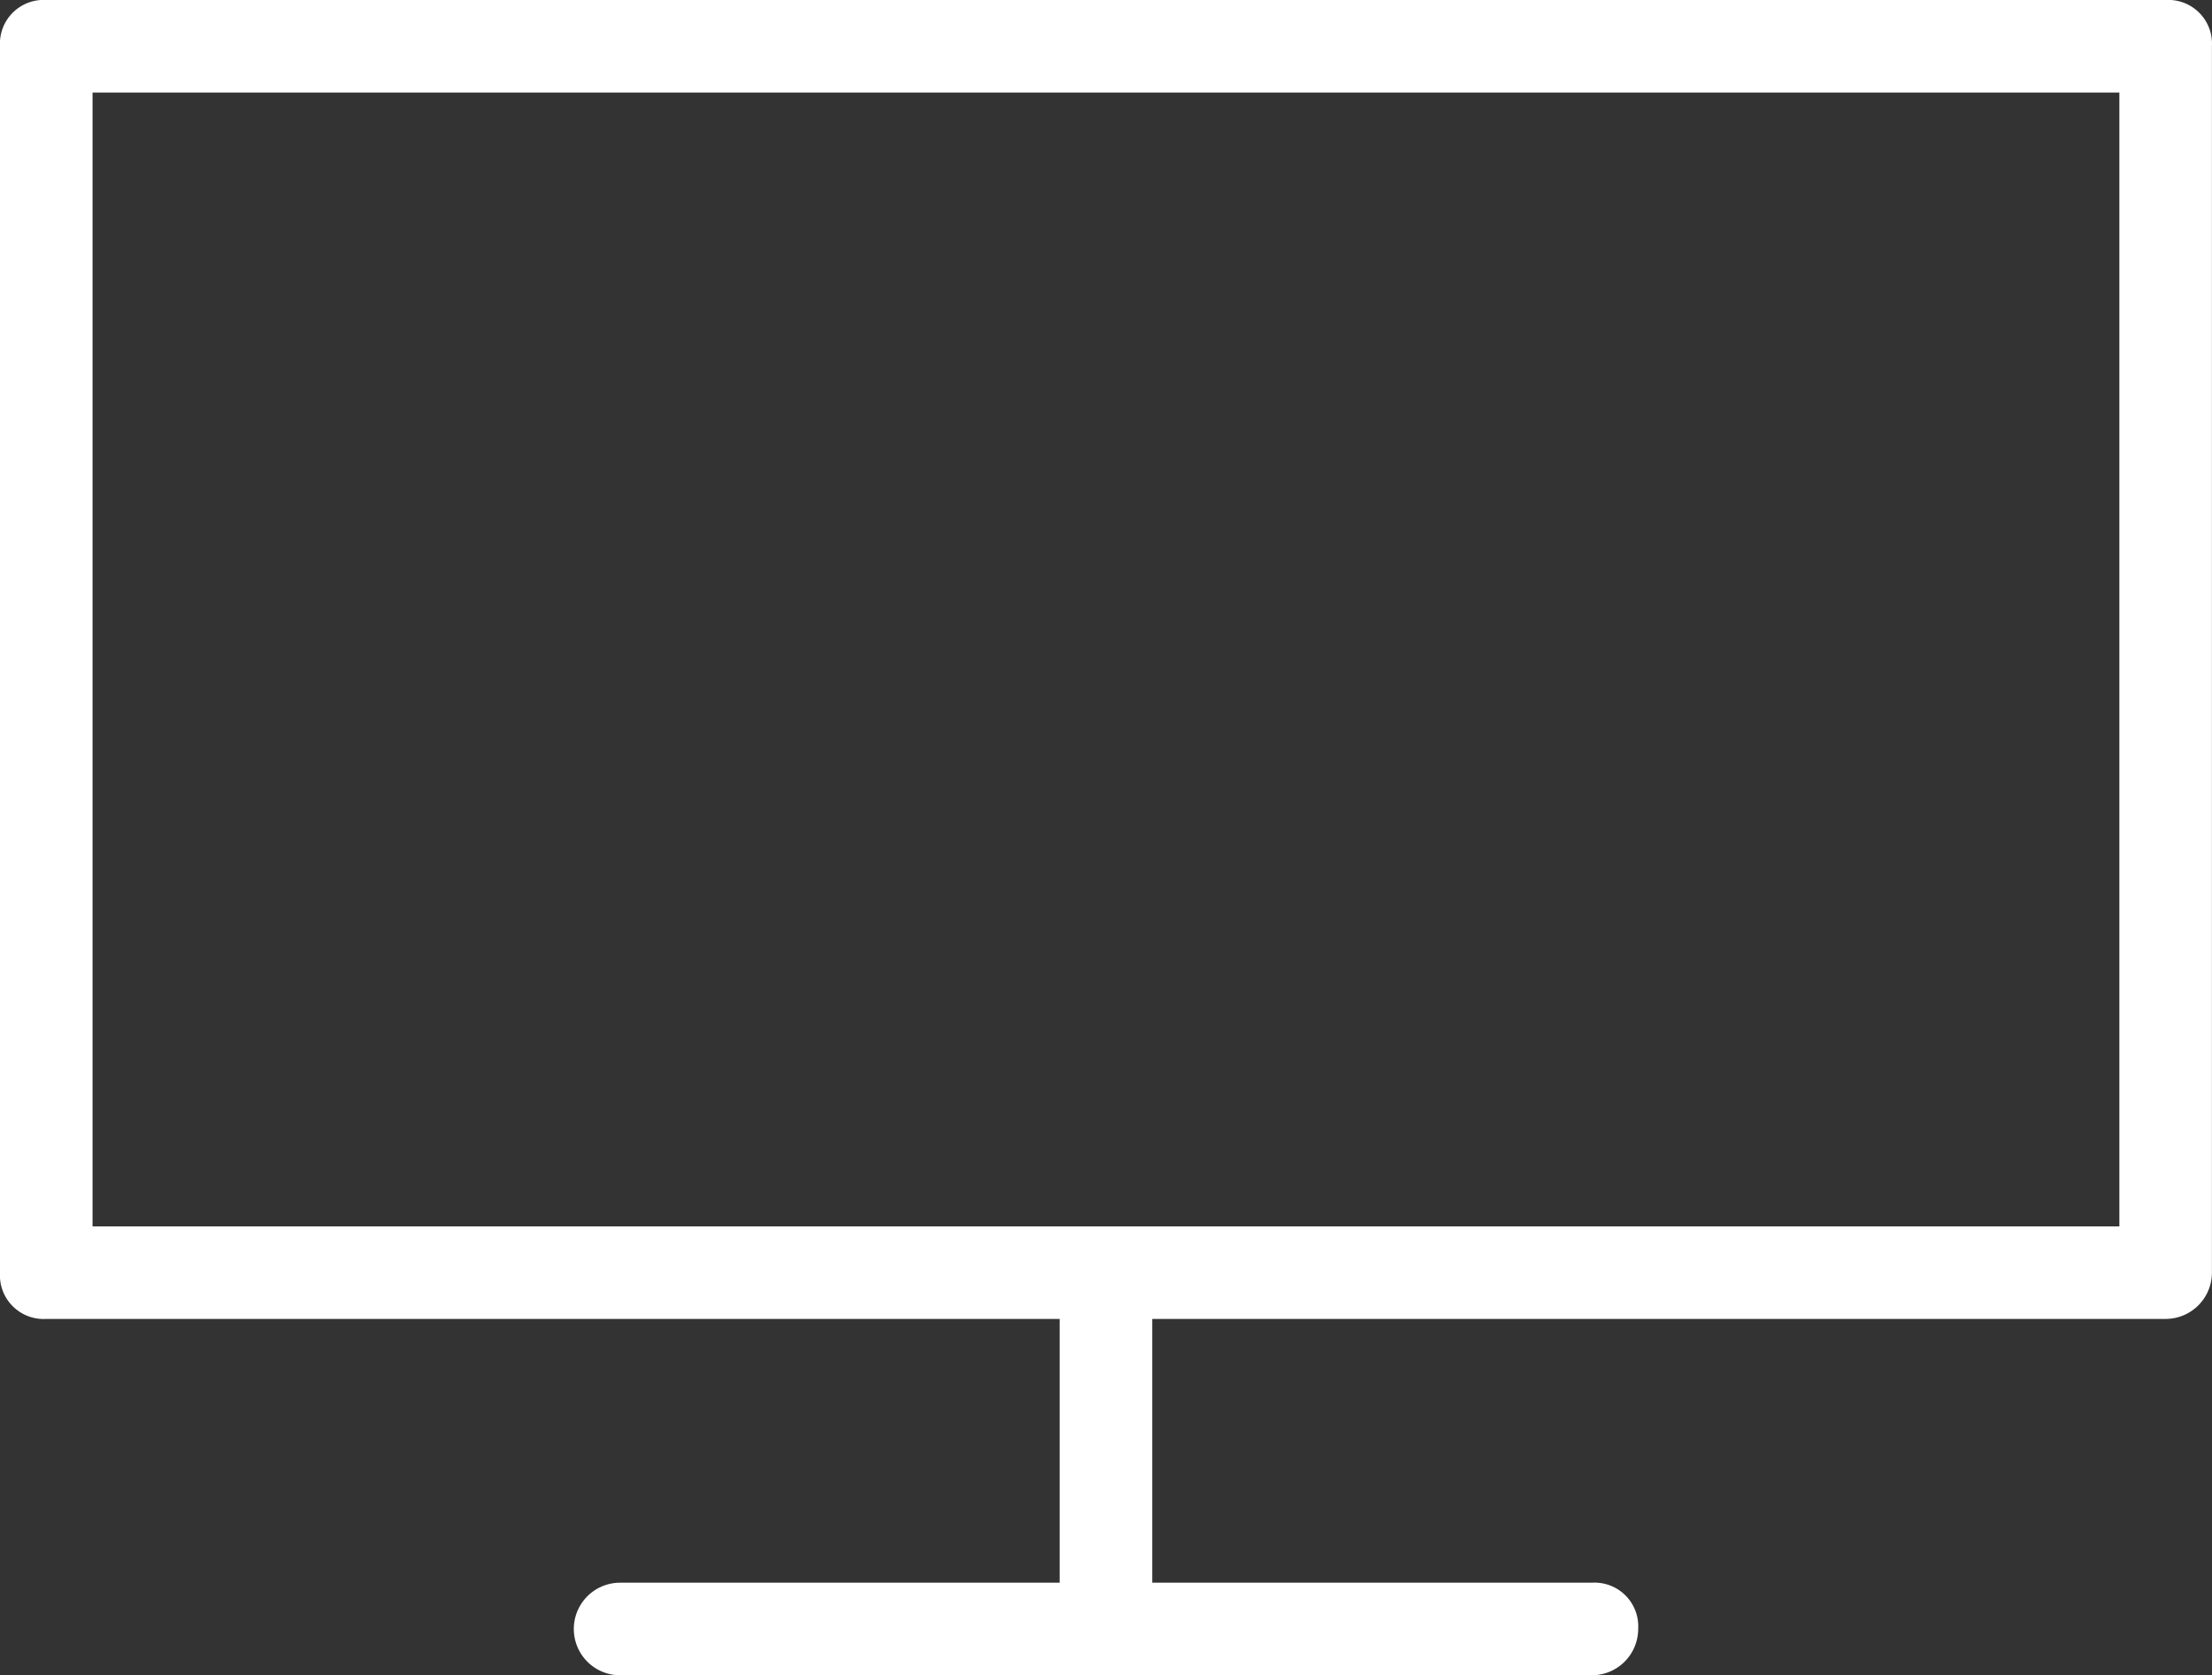
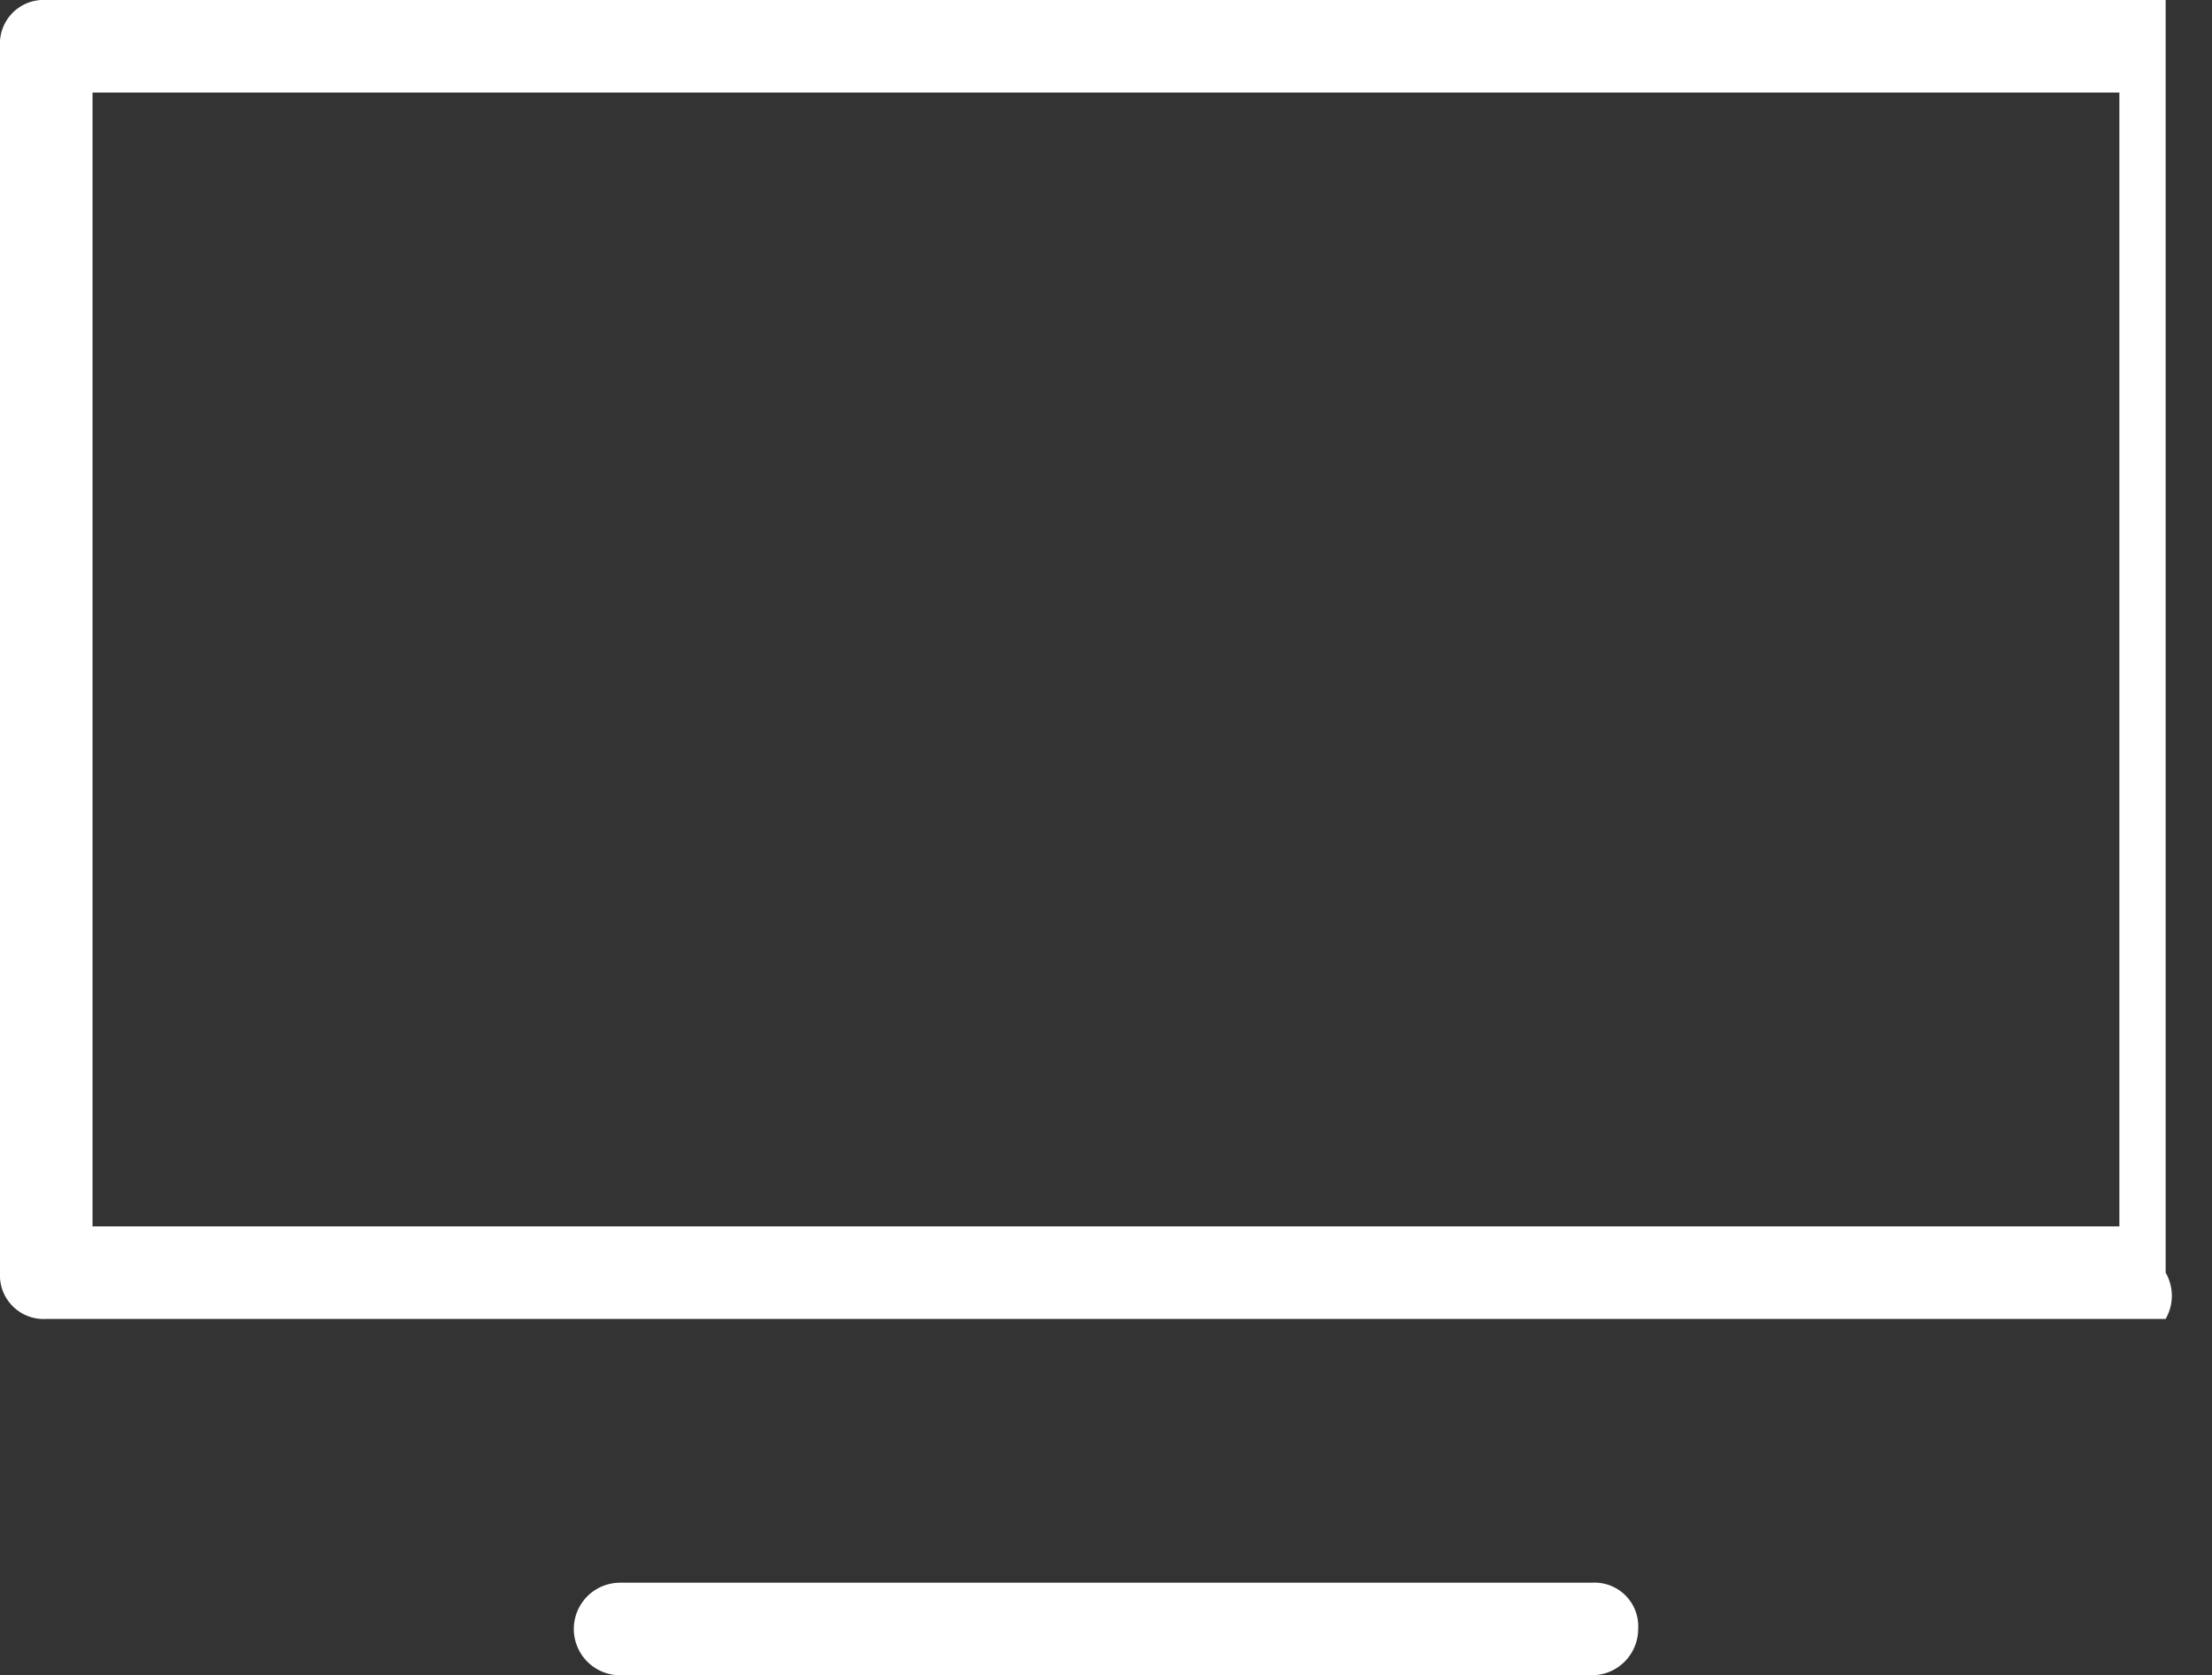
<svg xmlns="http://www.w3.org/2000/svg" width="27.439" height="20.78" viewBox="0 0 27.439 20.78">
  <rect x="0" y="0" width="27.439" height="20.78" fill="#333333" stroke="none" />
  <defs>
    <style>.a{fill:#fff;}</style>
  </defs>
  <g transform="translate(0 0)">
-     <path class="a" d="M26.964,22.26H.674A.542.542,0,0,1,.1,21.686V6.474A.542.542,0,0,1,.674,5.9h26.29a.542.542,0,0,1,.574.574V21.686A.575.575,0,0,1,26.964,22.26ZM1.248,21.112H26.39V7.048H1.248Z" transform="translate(-0.1 -5.9)" />
+     <path class="a" d="M26.964,22.26H.674A.542.542,0,0,1,.1,21.686V6.474A.542.542,0,0,1,.674,5.9h26.29V21.686A.575.575,0,0,1,26.964,22.26ZM1.248,21.112H26.39V7.048H1.248Z" transform="translate(-0.1 -5.9)" />
    <g transform="translate(7.118 15.212)">
      <g transform="translate(6.027)">
-         <path class="a" d="M23.574,37.968A.542.542,0,0,1,23,37.394v-4.42a.574.574,0,0,1,1.148,0v4.42A.542.542,0,0,1,23.574,37.968Z" transform="translate(-23 -32.4)" />
-       </g>
+         </g>
      <g transform="translate(0 4.42)">
        <path class="a" d="M25.129,41.248H13.074a.574.574,0,1,1,0-1.148H25.129a.542.542,0,0,1,.574.574A.575.575,0,0,1,25.129,41.248Z" transform="translate(-12.5 -40.1)" />
      </g>
    </g>
  </g>
</svg>